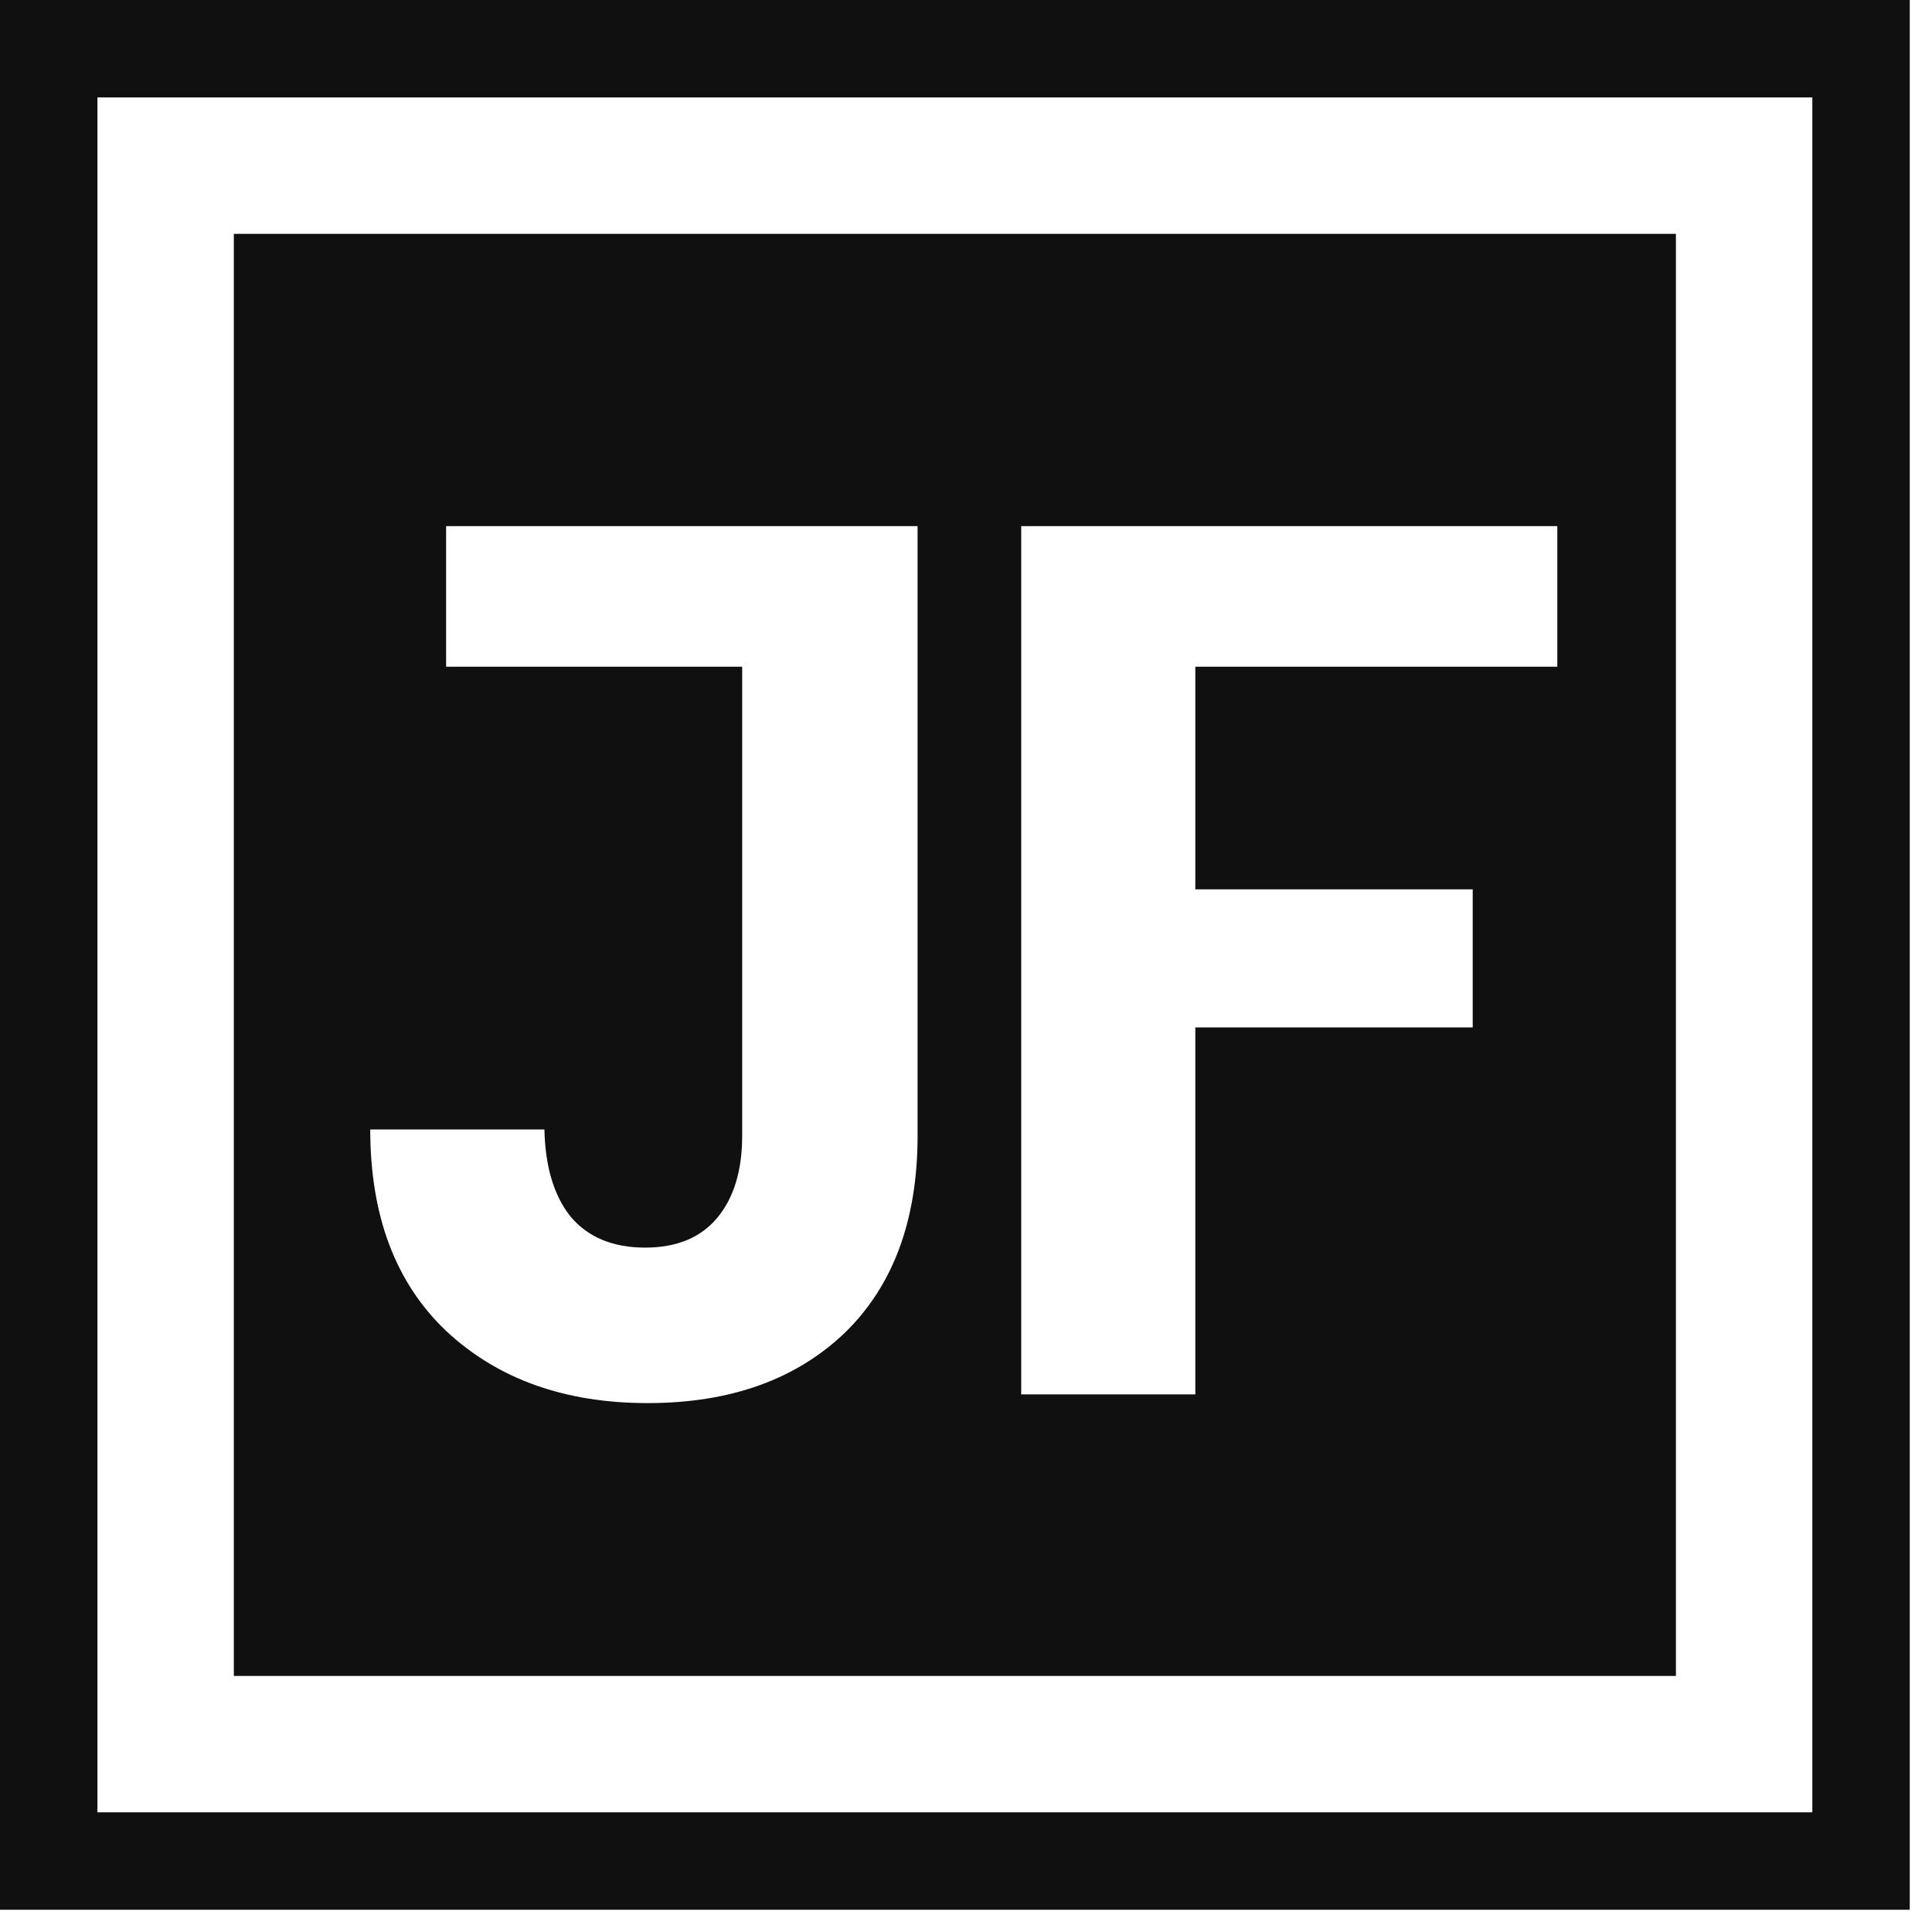
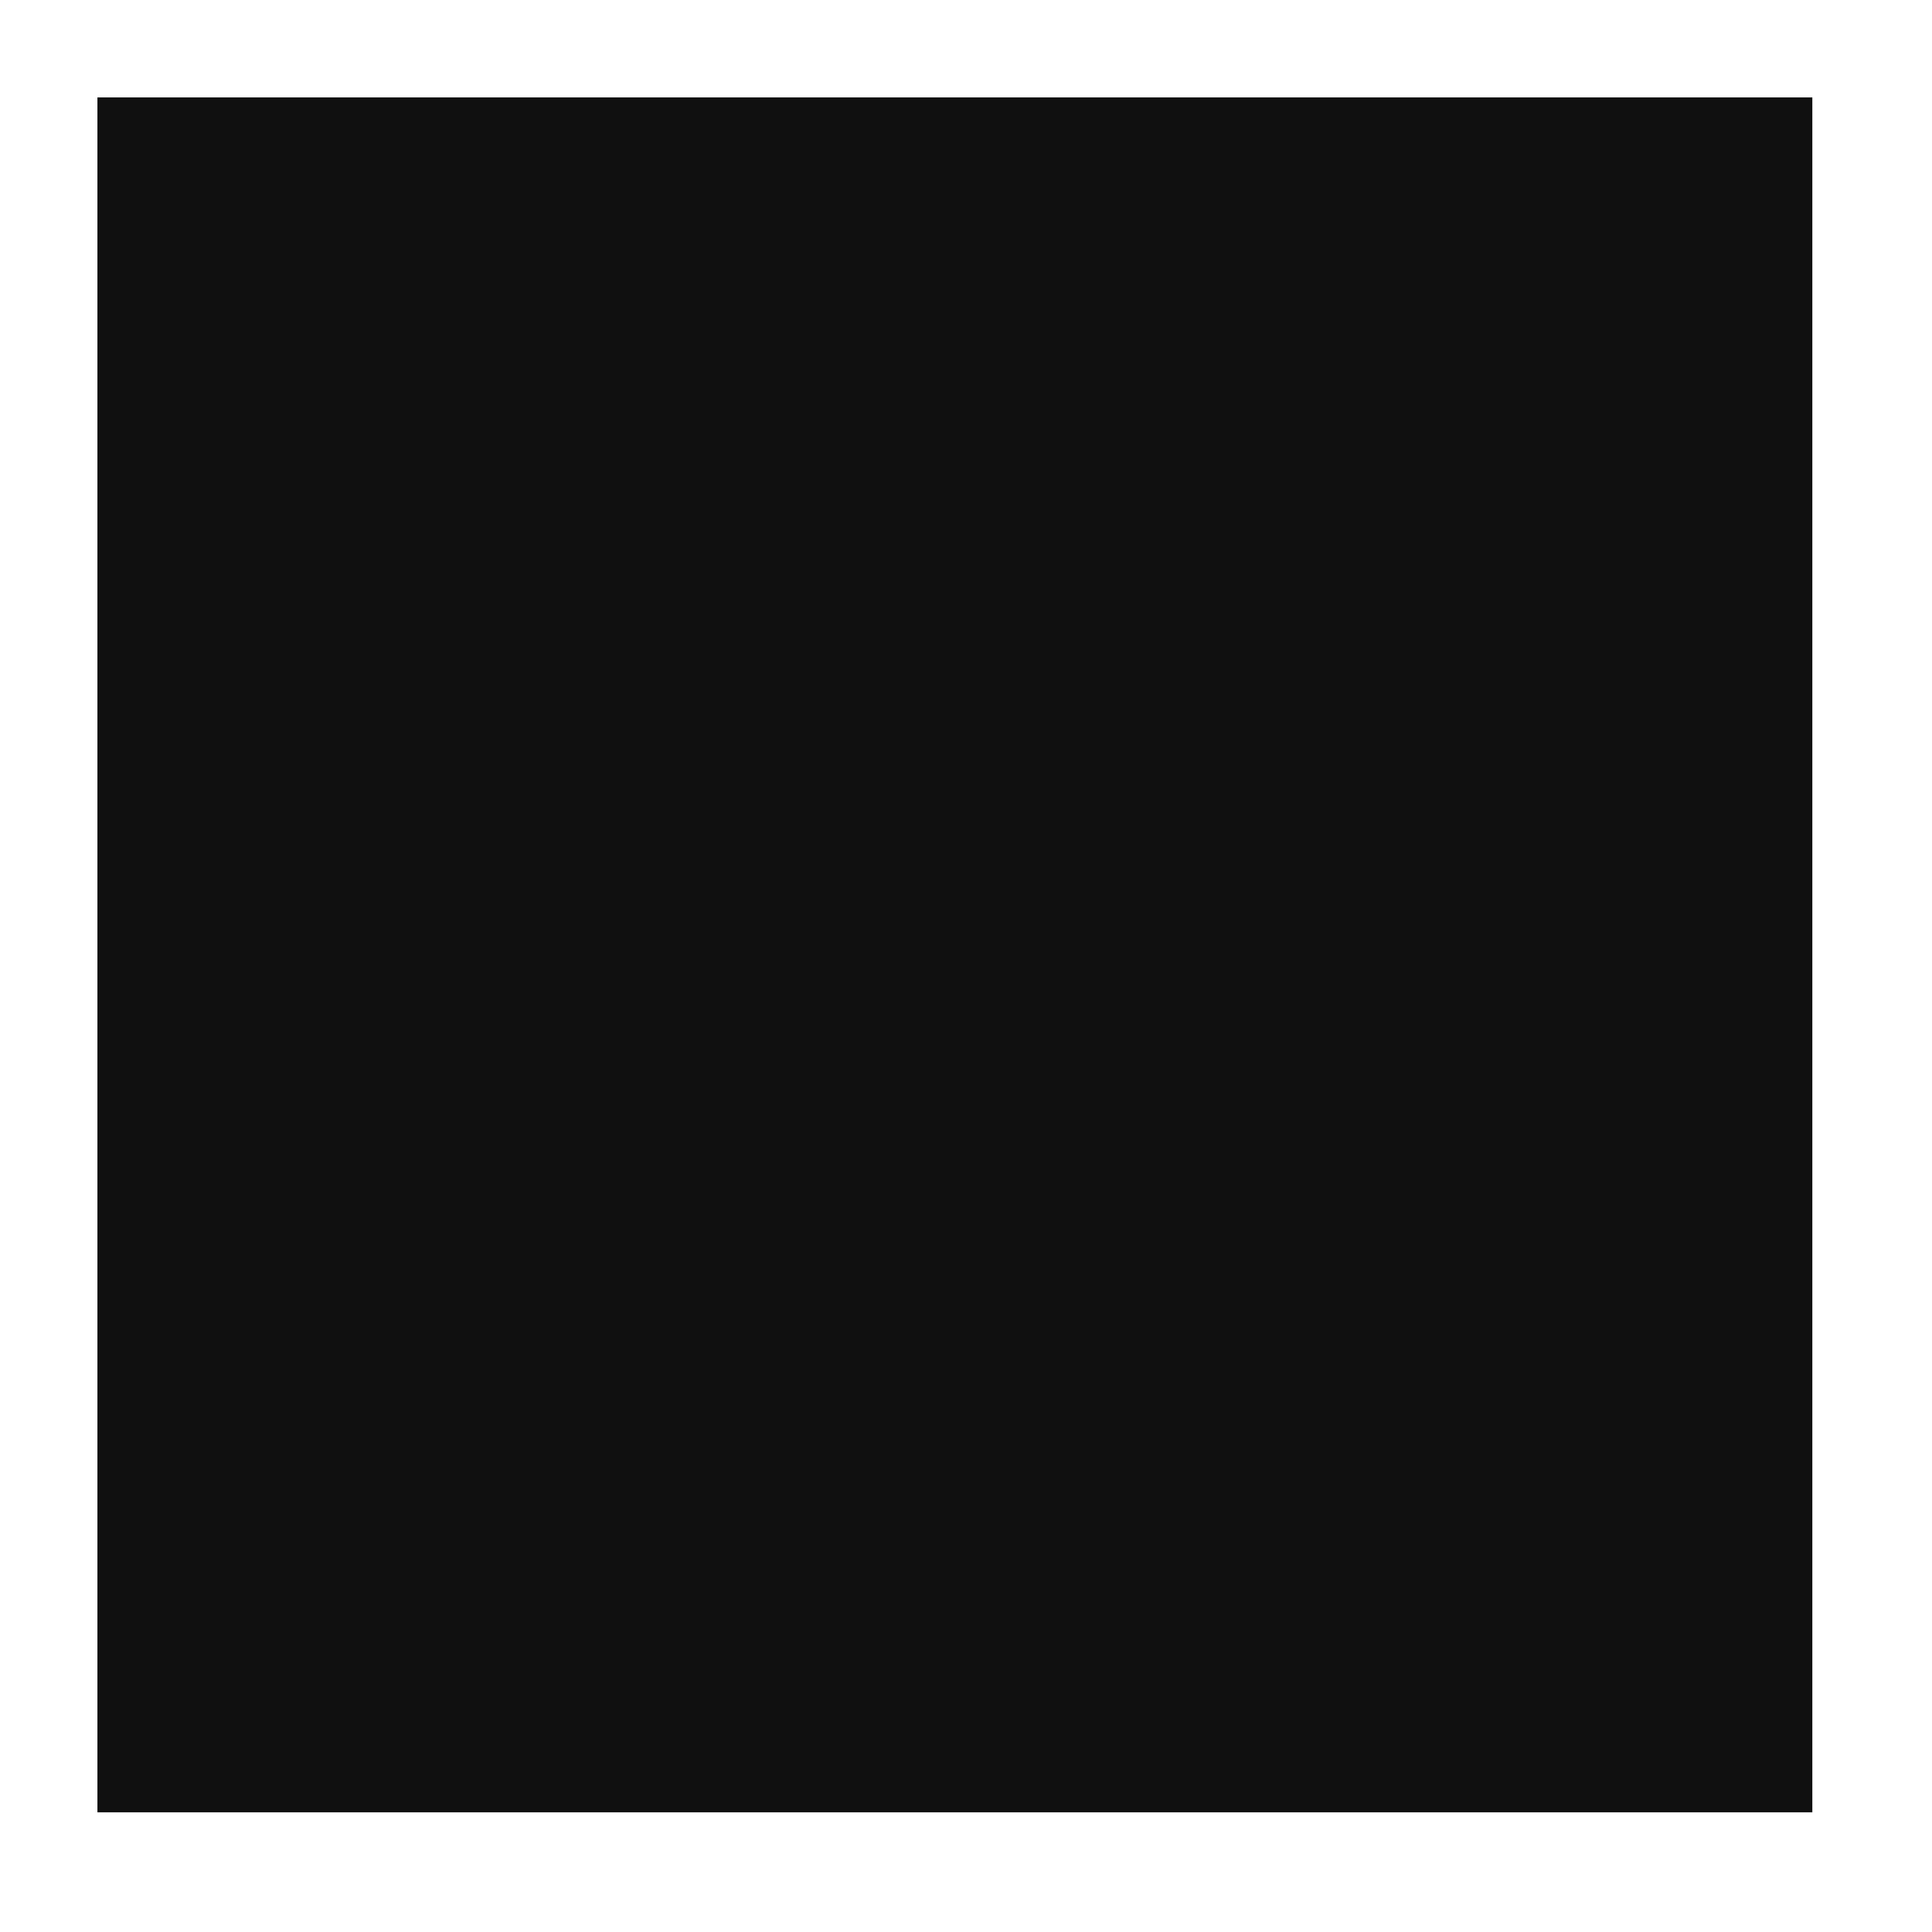
<svg xmlns="http://www.w3.org/2000/svg" width="33" height="33" viewBox="0 0 33 33" fill="none">
-   <path fill-rule="evenodd" clip-rule="evenodd" d="M30.956 1.664H1.664V30.956H30.956V1.664ZM0 0V32.62H32.62V0H0Z" fill="#101010" />
-   <path fill-rule="evenodd" clip-rule="evenodd" d="M3.994 3.994H28.626V28.626H3.994V3.994ZM15.673 19.398V8.987H7.62V11.388H12.677V19.398C12.677 19.993 12.535 20.46 12.252 20.8C11.969 21.14 11.558 21.31 11.02 21.31C10.467 21.31 10.042 21.133 9.745 20.779C9.462 20.425 9.313 19.929 9.299 19.292H6.324C6.324 20.765 6.756 21.912 7.62 22.733C8.498 23.555 9.646 23.966 11.062 23.966C12.464 23.966 13.583 23.569 14.419 22.776C15.255 21.969 15.673 20.843 15.673 19.398ZM26.6 11.388V8.987H17.443V23.817H20.417V17.549H25.155V15.191H20.417V11.388H26.6Z" fill="#101010" />
+   <path fill-rule="evenodd" clip-rule="evenodd" d="M30.956 1.664H1.664V30.956H30.956V1.664ZM0 0V32.62H32.62H0Z" fill="#101010" />
</svg>